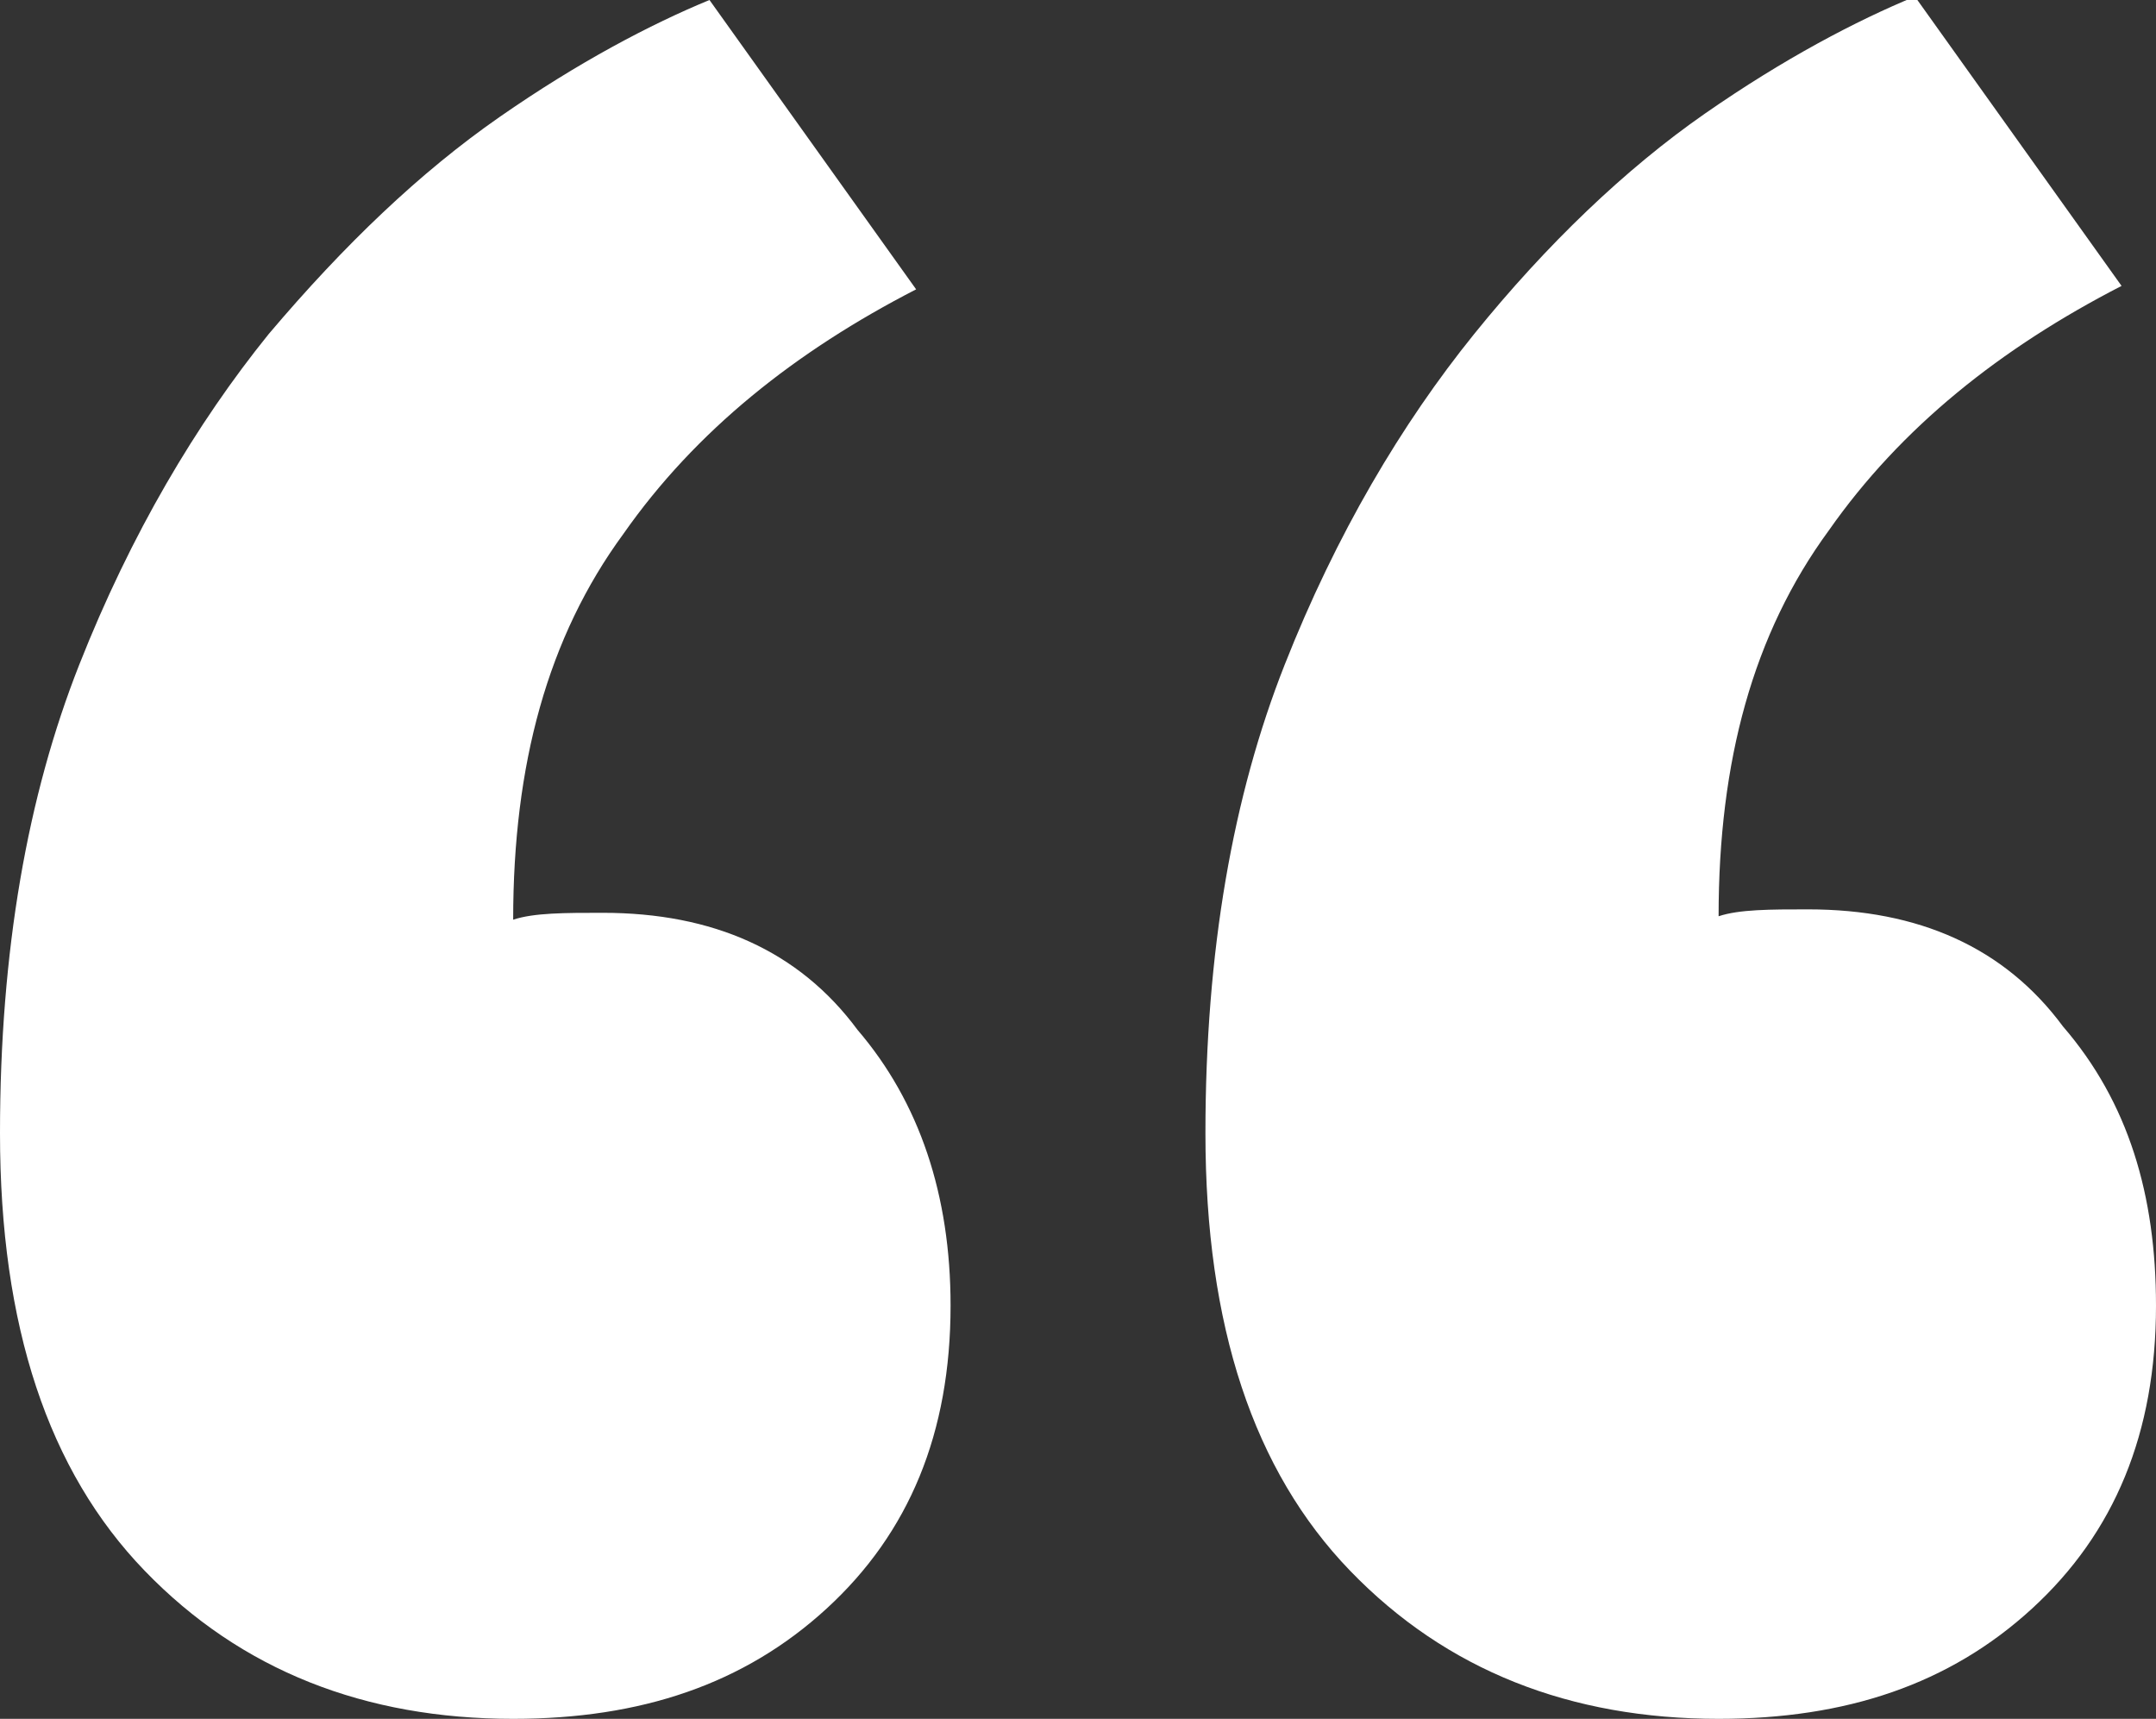
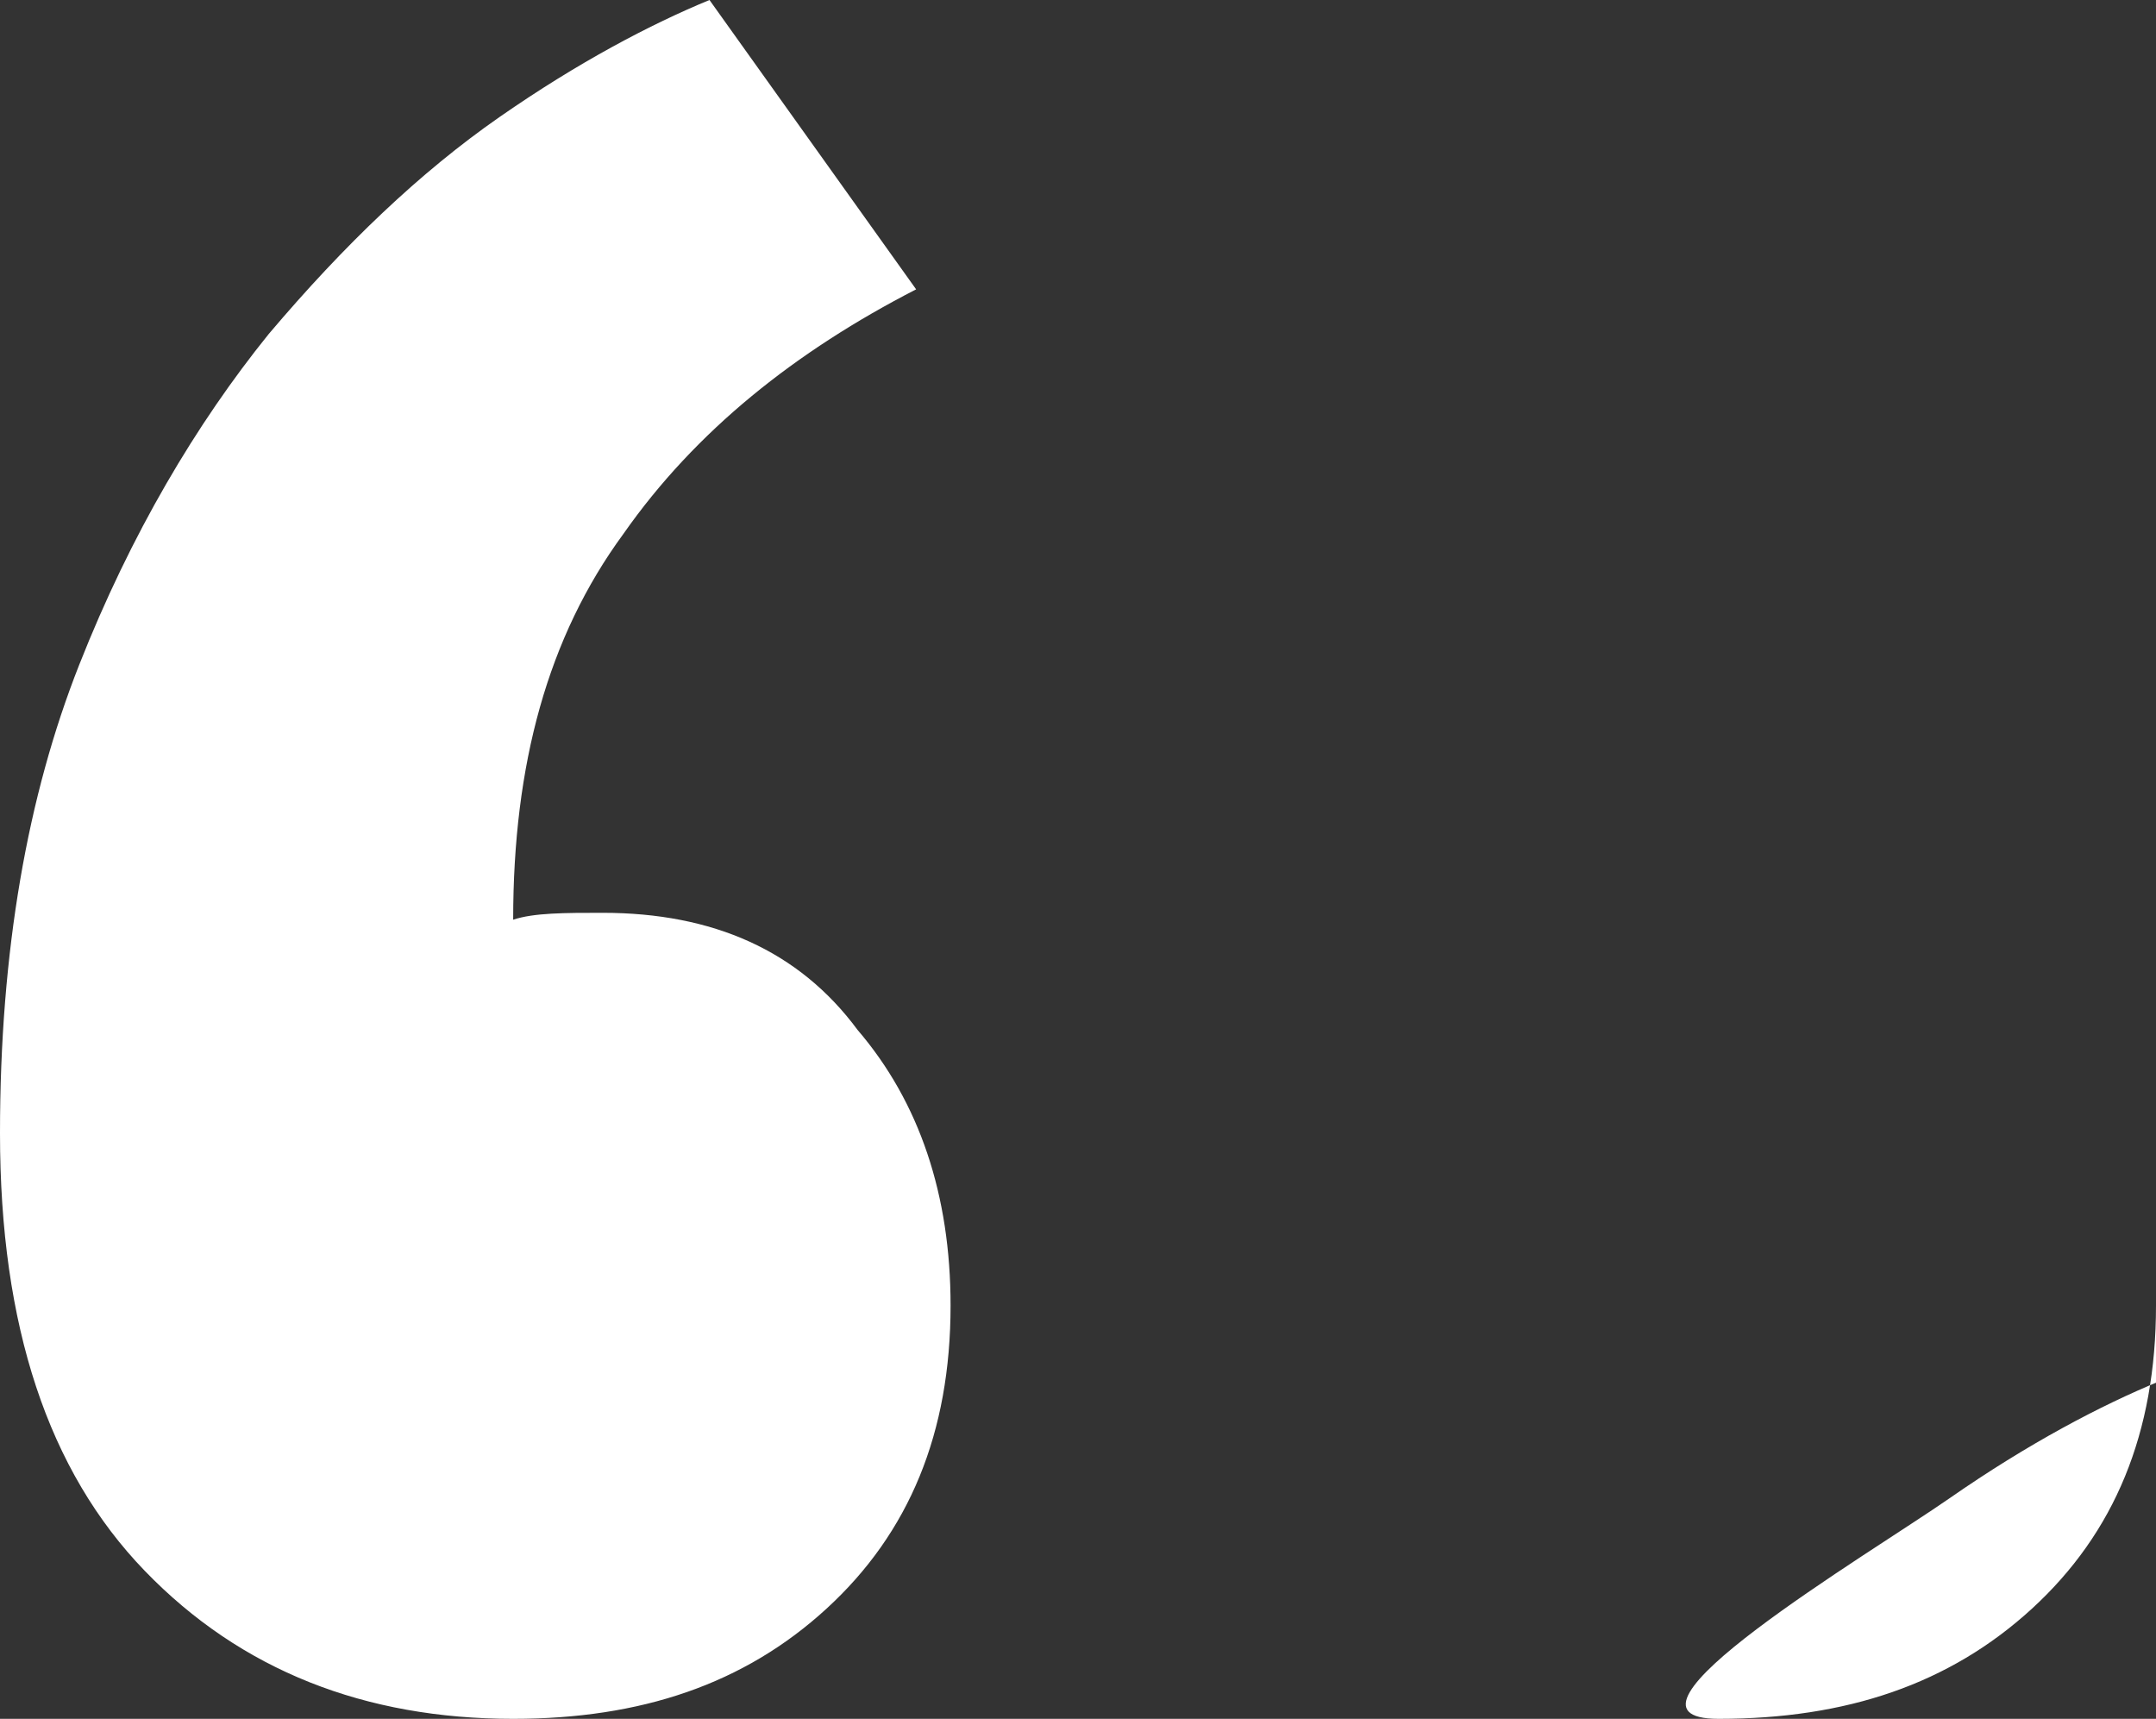
<svg xmlns="http://www.w3.org/2000/svg" viewBox="0 0 62.6 49.9" style="enable-background:new 0 0 62.6 49.9" xml:space="preserve">
  <rect x="0" y="0" width="62.6" height="49.9" fill="#333333" stroke="none" />
  <g style="enable-background:new">
-     <path d="M27.6 37.9c0 3.7-1.2 6.6-3.6 8.8s-5.4 3.2-9.1 3.2c-4.3 0-7.9-1.4-10.7-4.3C1.4 42.7 0 38.5 0 32.9c0-5.3.8-9.8 2.3-13.6 1.5-3.8 3.4-7 5.5-9.6C10 7.1 12.2 5 14.5 3.4 16.8 1.8 18.9.7 20.6 0l6 8.4c-3.5 1.8-6.4 4.1-8.5 7.1-2.2 3-3.2 6.7-3.2 11.2.6-.2 1.5-.2 2.6-.2 3.2 0 5.7 1.1 7.4 3.4 1.8 2.1 2.7 4.8 2.7 8zm35 0c0 3.7-1.2 6.6-3.6 8.8s-5.4 3.2-9.1 3.2c-4.3 0-7.9-1.4-10.7-4.3-2.8-2.9-4.2-7.1-4.2-12.7 0-5.3.8-9.8 2.3-13.6 1.5-3.8 3.4-7 5.5-9.6s4.4-4.8 6.7-6.4c2.3-1.6 4.4-2.7 6.1-3.4l6 8.4c-3.5 1.8-6.4 4.1-8.5 7.1-2.2 3-3.2 6.7-3.2 11.2.6-.2 1.5-.2 2.6-.2 3.2 0 5.7 1.1 7.4 3.4 1.9 2.2 2.7 4.9 2.7 8.1z" style="fill:#fff" />
+     <path d="M27.6 37.9c0 3.7-1.2 6.6-3.6 8.8s-5.4 3.2-9.1 3.2c-4.3 0-7.9-1.4-10.7-4.3C1.4 42.7 0 38.5 0 32.9c0-5.3.8-9.8 2.3-13.6 1.5-3.8 3.4-7 5.5-9.6C10 7.1 12.2 5 14.5 3.4 16.8 1.8 18.9.7 20.6 0l6 8.4c-3.5 1.8-6.4 4.1-8.5 7.1-2.2 3-3.2 6.7-3.2 11.2.6-.2 1.5-.2 2.6-.2 3.2 0 5.7 1.1 7.4 3.4 1.8 2.1 2.7 4.8 2.7 8zm35 0c0 3.7-1.2 6.6-3.6 8.8s-5.4 3.2-9.1 3.2s4.4-4.8 6.7-6.4c2.3-1.6 4.4-2.7 6.1-3.4l6 8.4c-3.5 1.8-6.4 4.1-8.5 7.1-2.2 3-3.2 6.7-3.2 11.2.6-.2 1.5-.2 2.6-.2 3.2 0 5.7 1.1 7.4 3.4 1.9 2.2 2.7 4.9 2.7 8.1z" style="fill:#fff" />
  </g>
</svg>